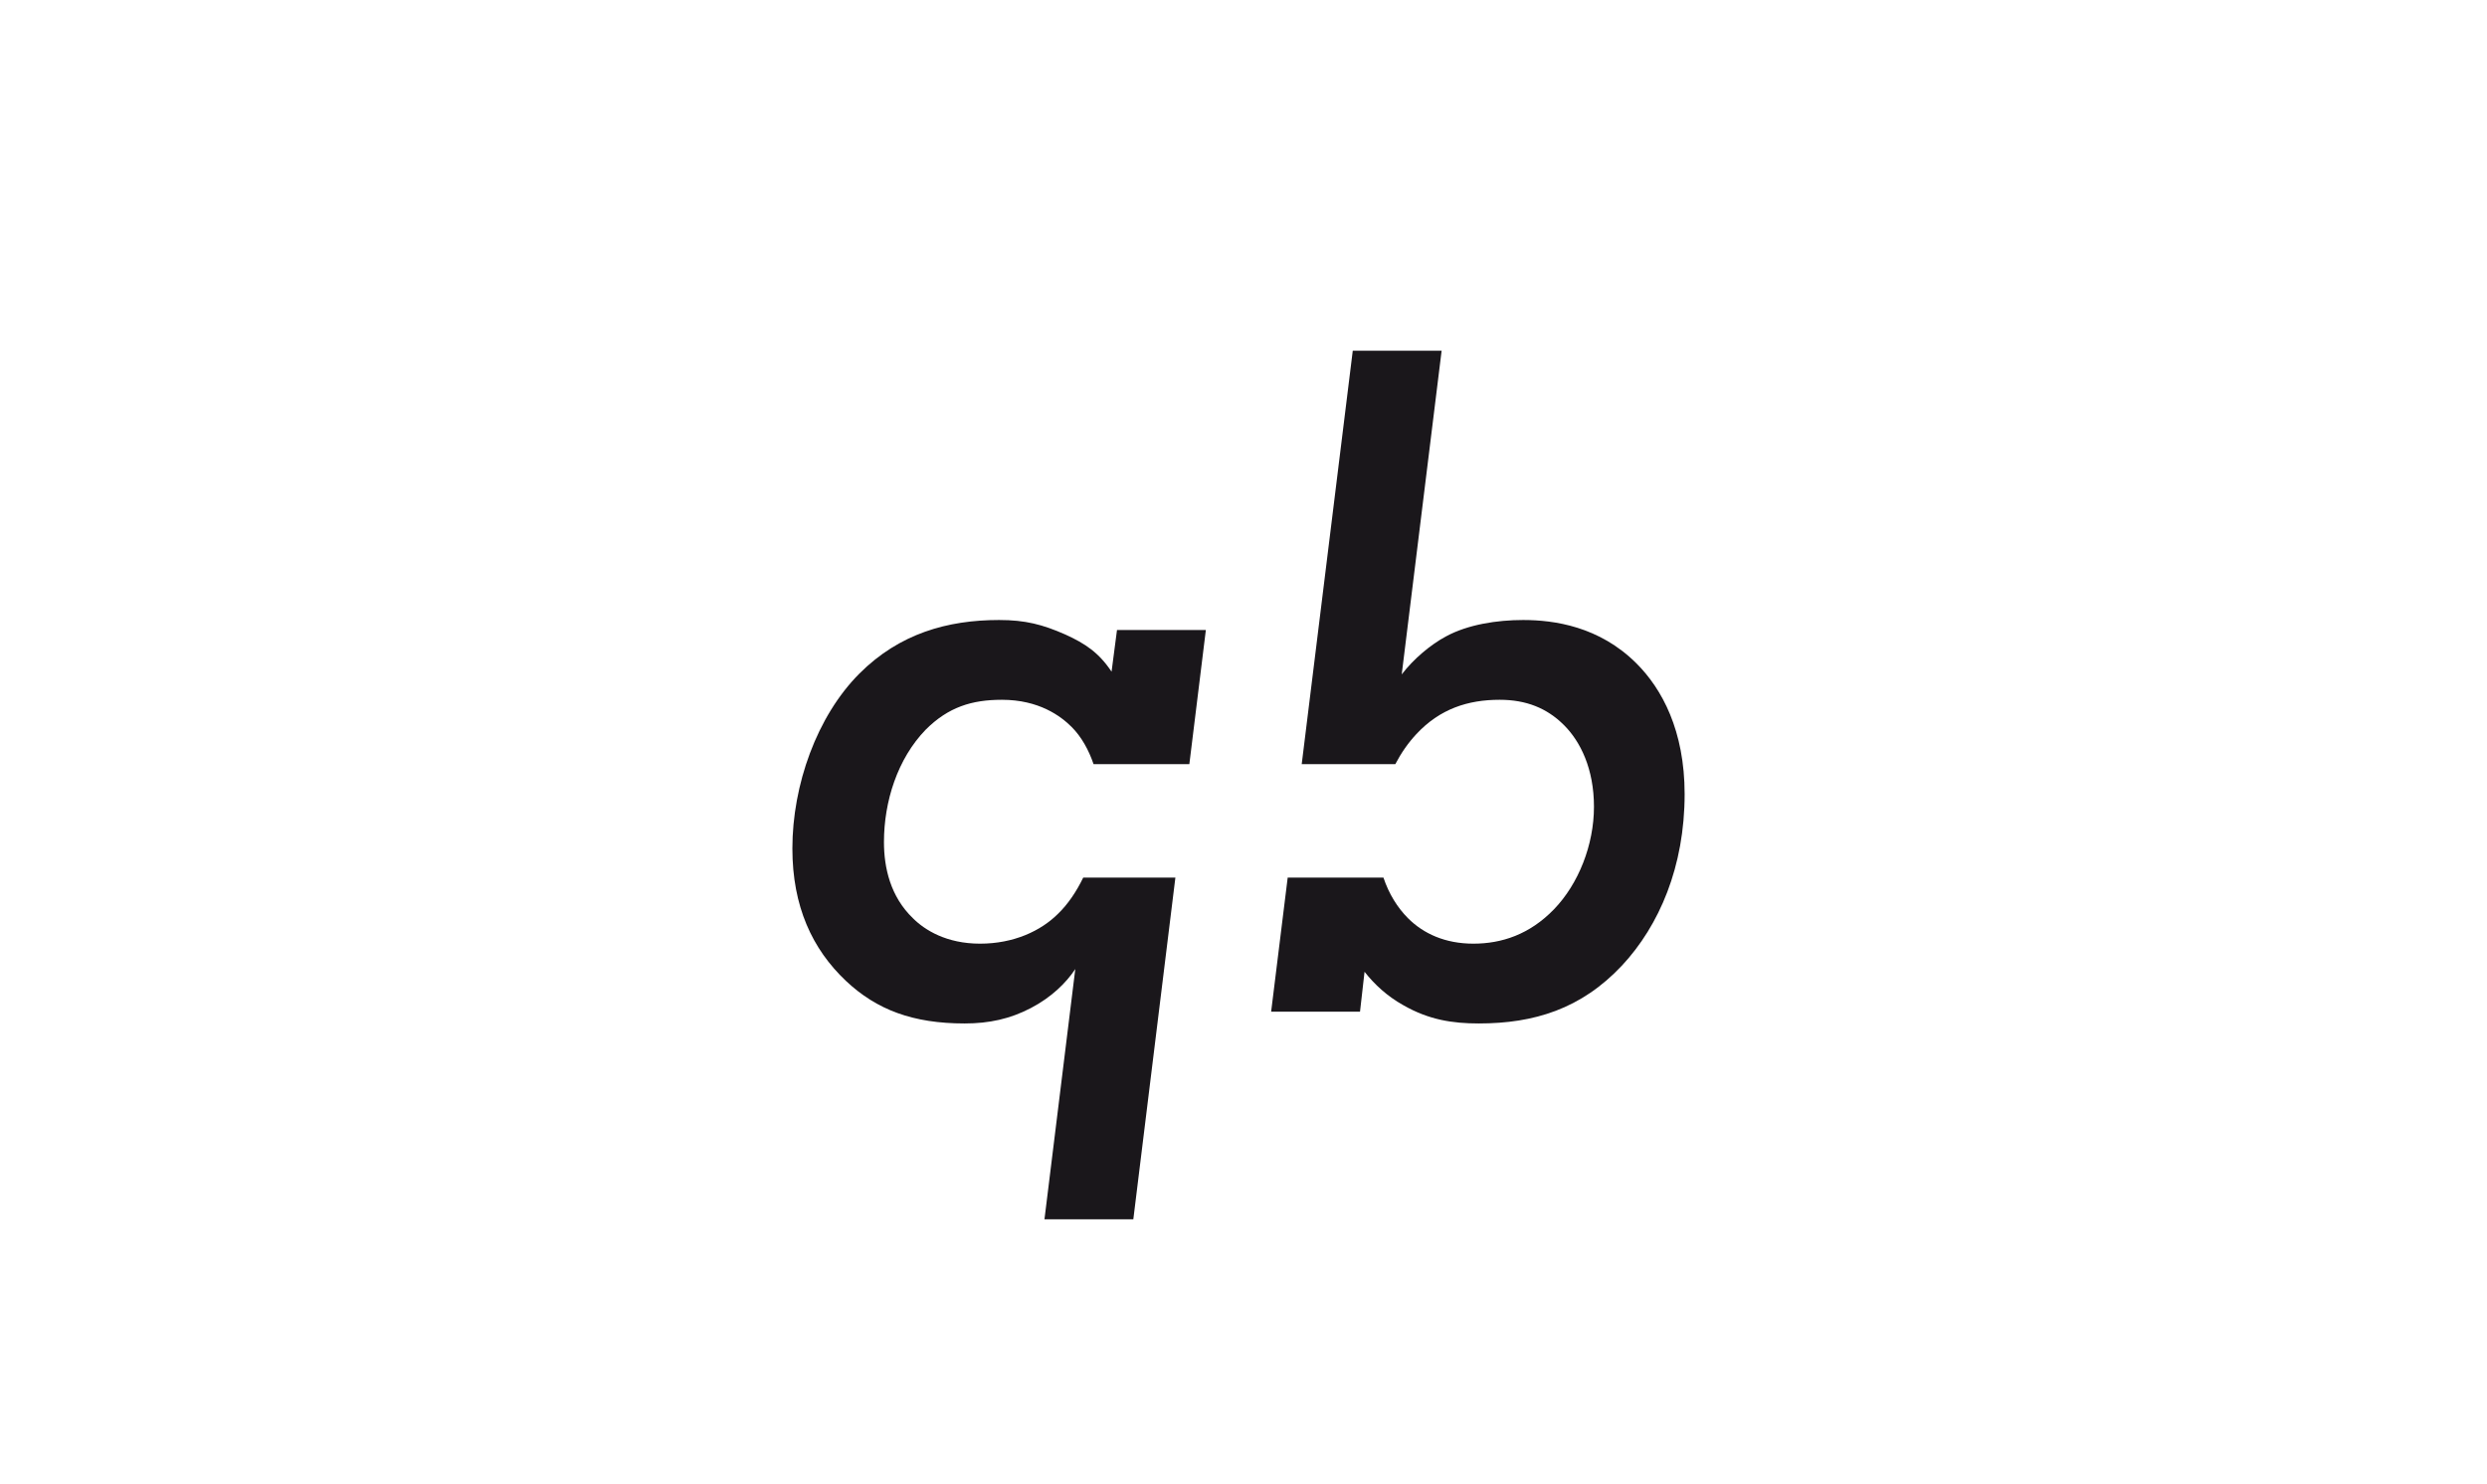
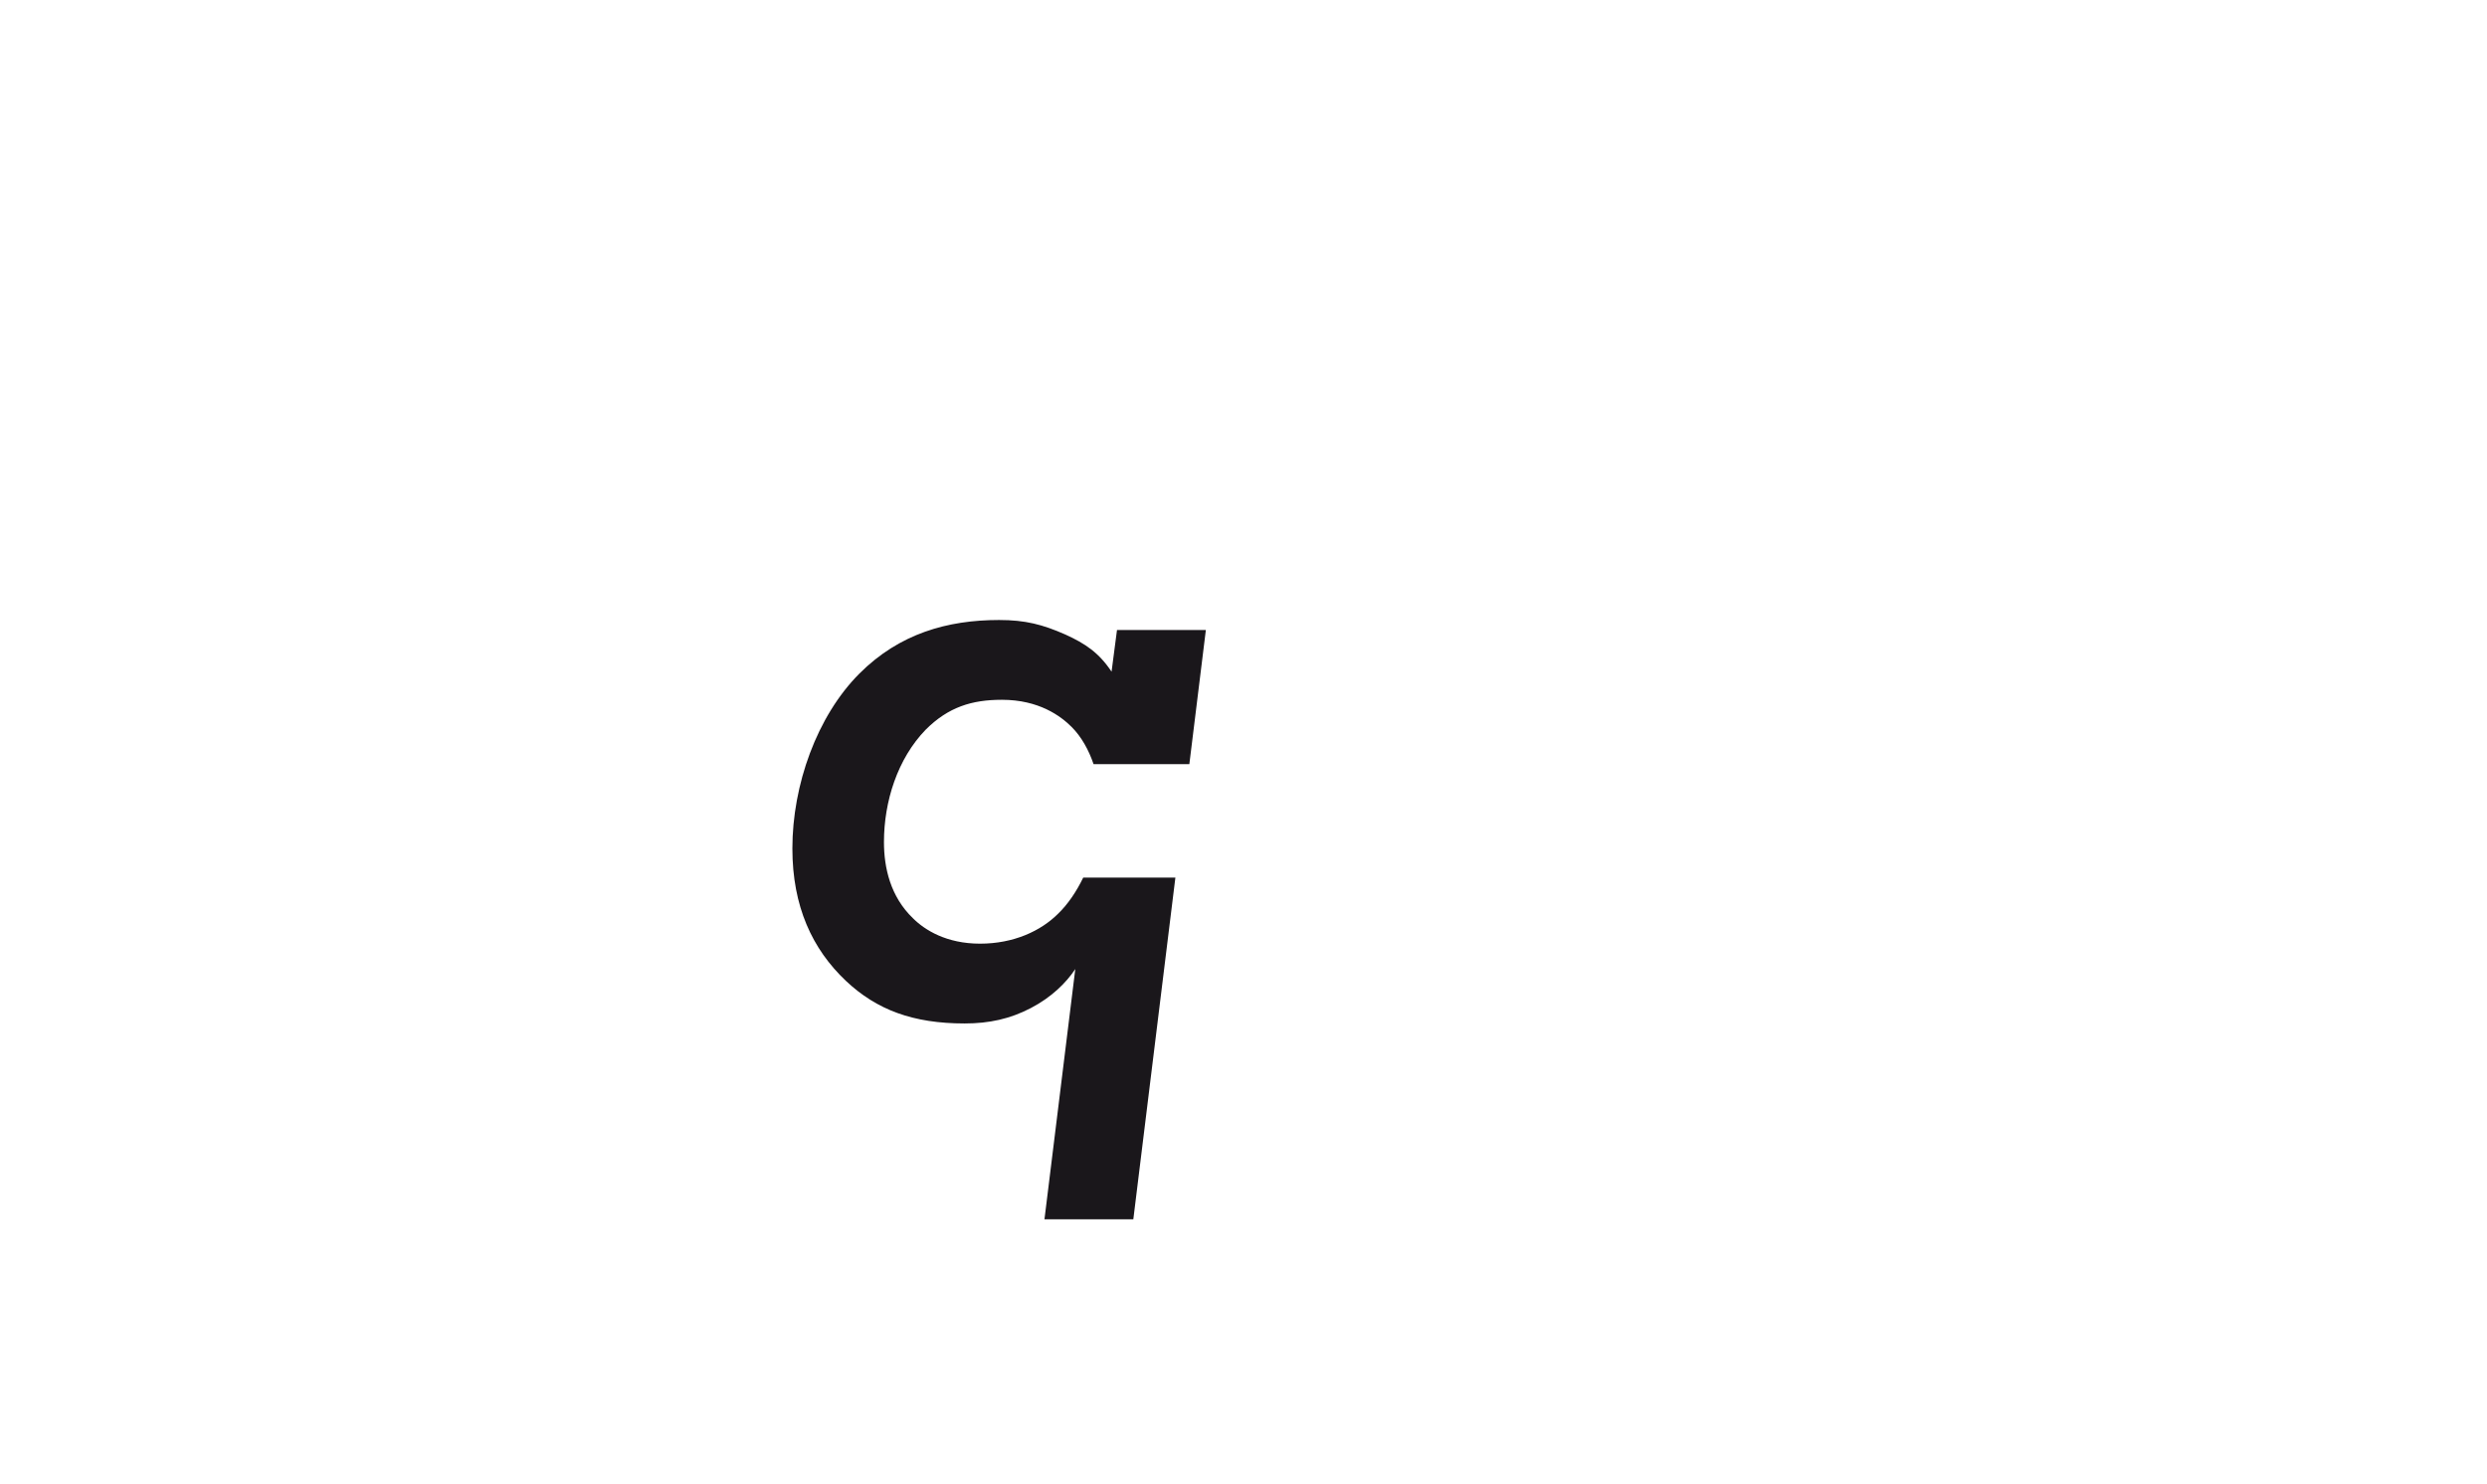
<svg xmlns="http://www.w3.org/2000/svg" data-bbox="611.73 270.82 688.83 670.64" viewBox="0 0 1920 1145.67" data-type="color">
  <g>
    <path d="M773.44 540.33c28.7 0 45.5 12.6 53.9 21 7.49 7.49 13.16 17.7 16.91 28.7h73.94l12.75-103.6h-68.6l-4.2 32.2c-9.8-14.7-20.3-21.7-35.7-28.7-17.5-7.7-30.8-11.2-51.11-11.2-39.9 0-77 10.5-107.8 41.3-32.9 32.9-51.8 86.11-51.8 135.11 0 44.8 15.4 77.7 41.3 102.21 23.8 22.4 51.8 32.9 91.7 32.9 18.9 0 35.01-3.5 51.11-11.9s27.3-19.6 34.3-30.1l-23.8 193.21h68.6l32.47-263.83h-71.15c-5.28 10.89-11.88 20.64-19.42 27.91-13.3 13.3-34.3 23.1-60.21 23.1s-42.7-10.5-51.8-19.6c-17.5-16.8-22.4-39.2-22.4-58.8 0-31.5 10.5-64.4 32.2-86.81 17.5-17.5 35.7-23.1 58.81-23.1Z" fill="#1a171b" data-color="1" />
-     <path d="M1263.46 512.33c-28.7-28.7-63.7-33.6-87.51-33.6-20.3 0-42.7 3.5-59.5 12.6-11.9 6.3-25.2 17.5-34.3 29.4l30.8-249.91h-68.6l-39.41 319.21h72.27c4.45-8.54 9.87-16.36 16.14-23.1 18.2-19.6 39.9-26.6 64.4-26.6 20.3 0 36.41 6.3 49.71 19.6 12.6 12.6 23.1 33.61 23.1 63.01s-11.9 59.5-30.8 79.1c-18.91 19.6-40.61 26.6-62.31 26.6s-38.5-7.7-50.4-19.6c-8.11-8.11-14.81-18.81-19.01-31.41h-73.92l-12.78 103.52h68.61l3.5-30.8c7.7 9.8 17.5 18.9 30.1 25.9 19.6 11.2 37.8 14 58.1 14 42.7 0 79.11-11.2 110.61-44.8 28.7-30.81 48.3-76.31 48.3-132.31 0-49.01-17.5-81.21-37.1-100.81Z" fill="#1a171b" data-color="1" />
  </g>
</svg>